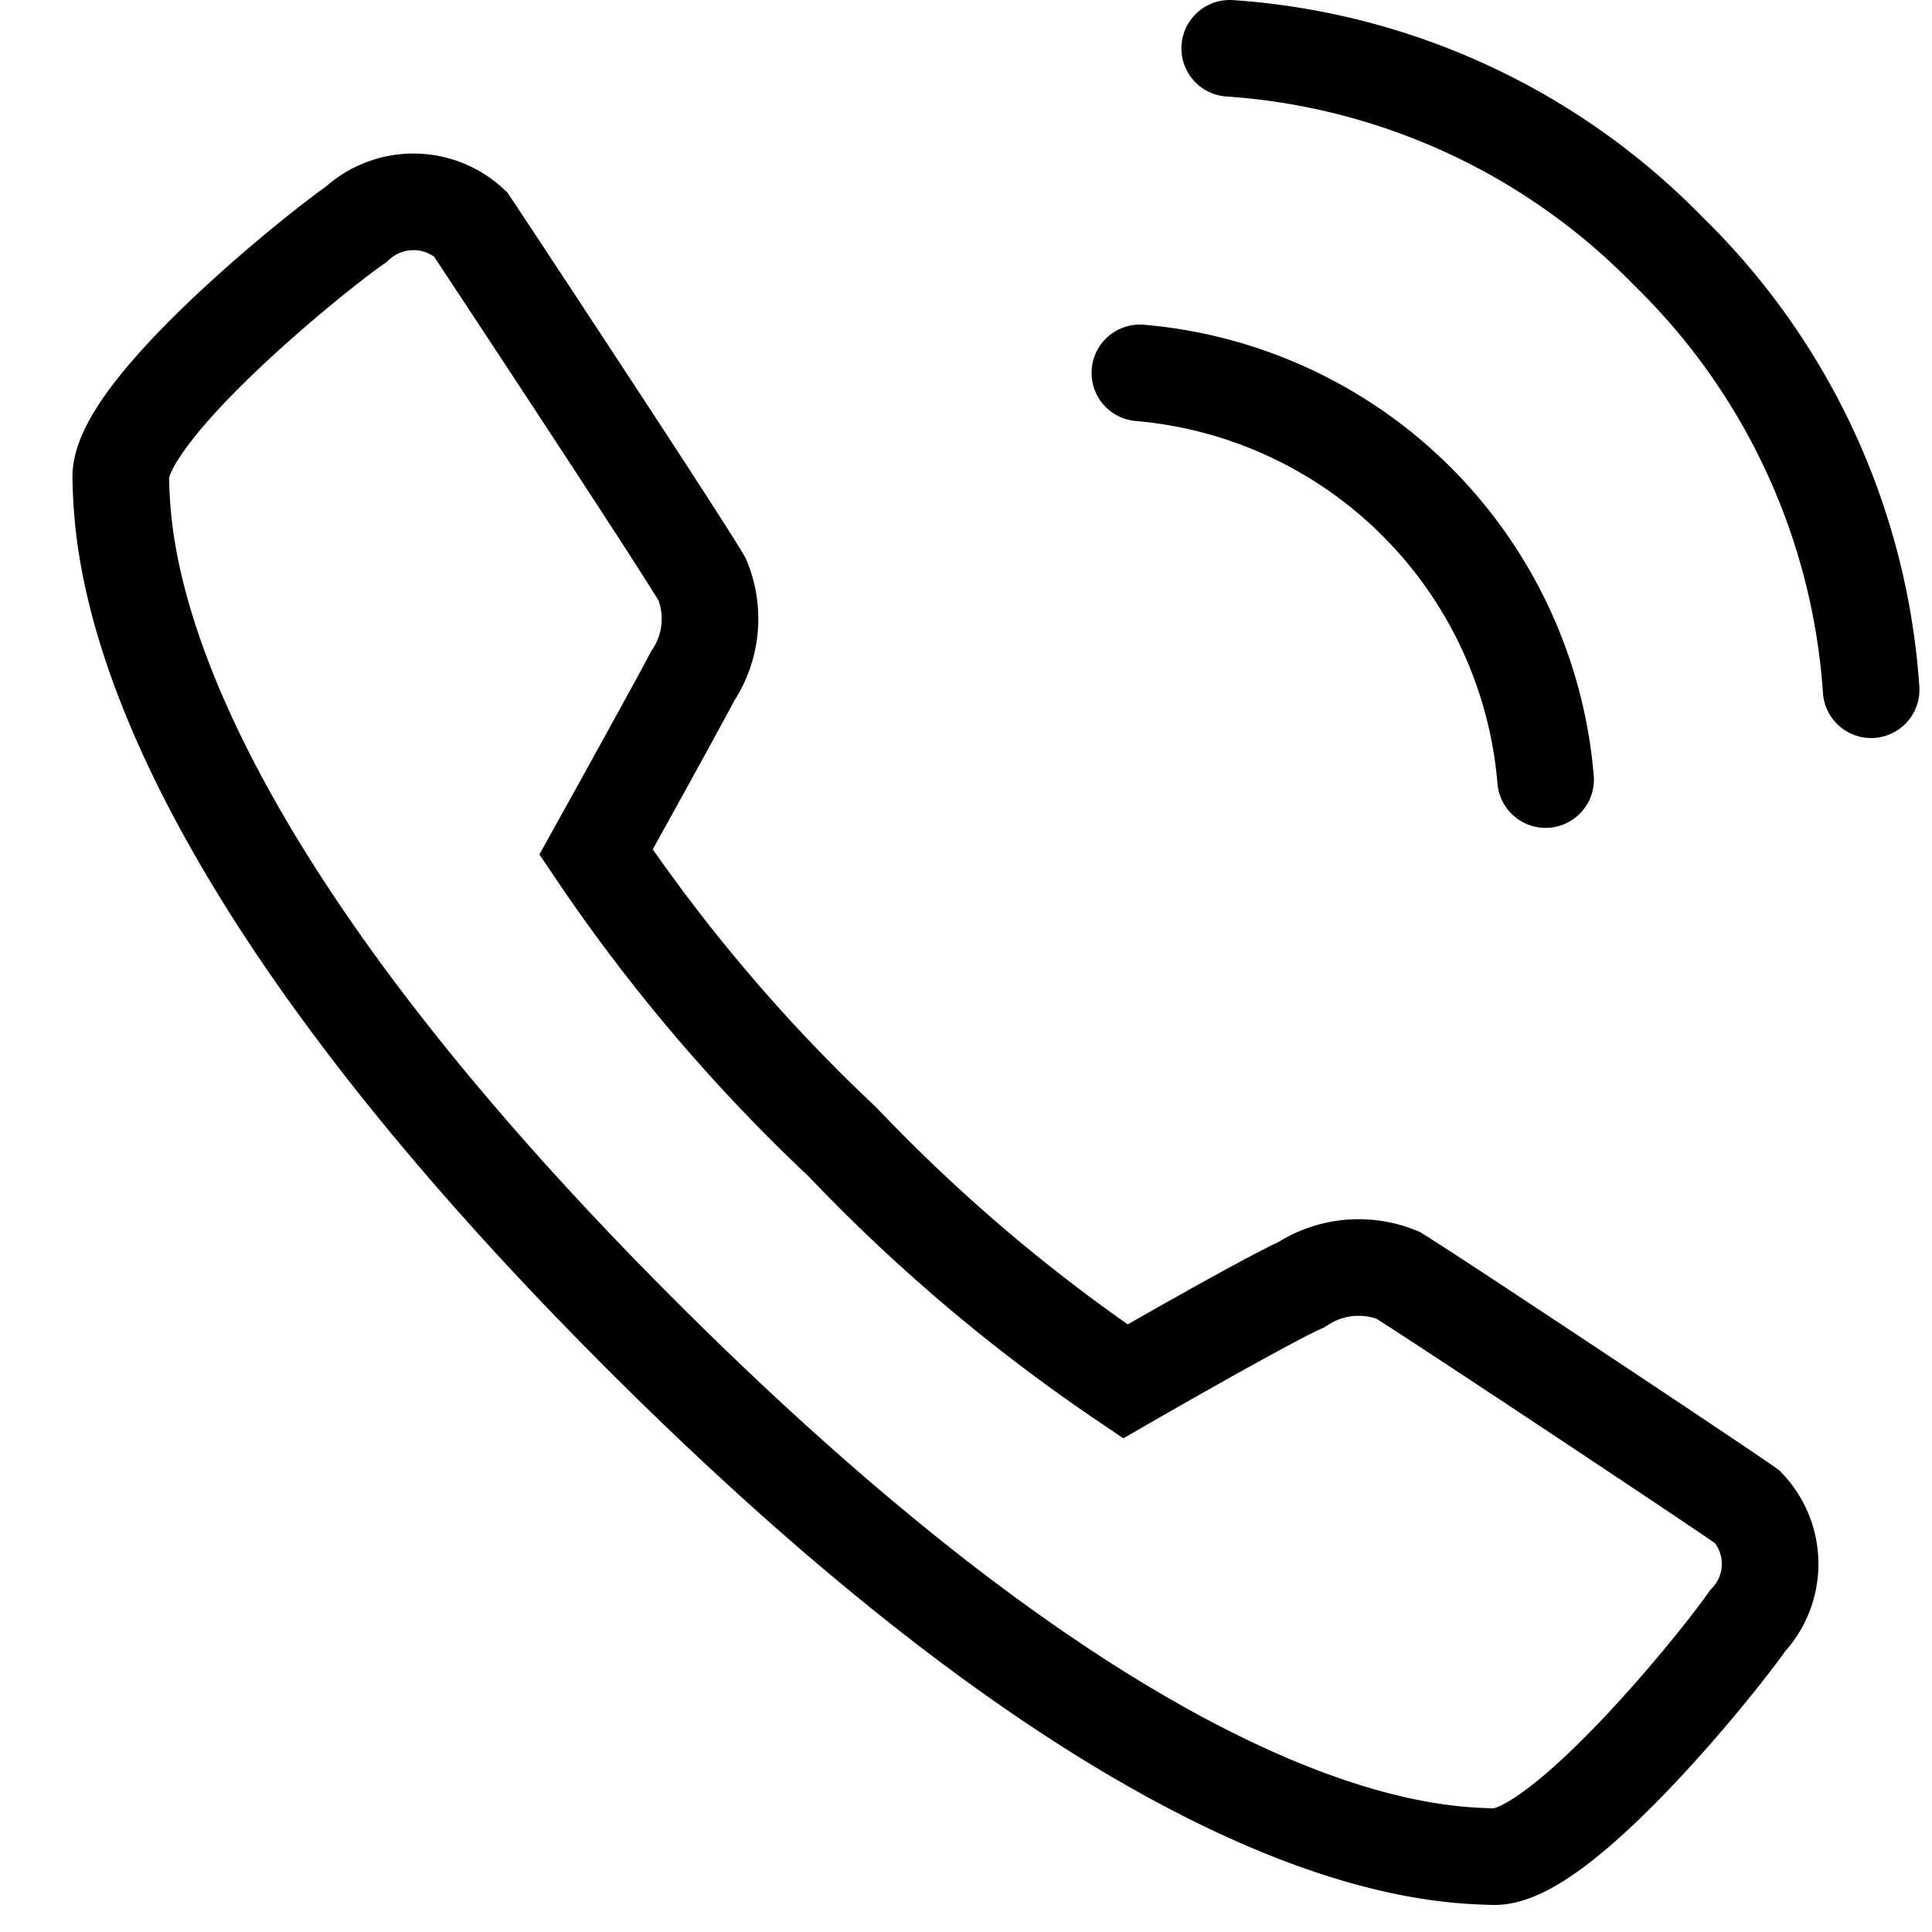
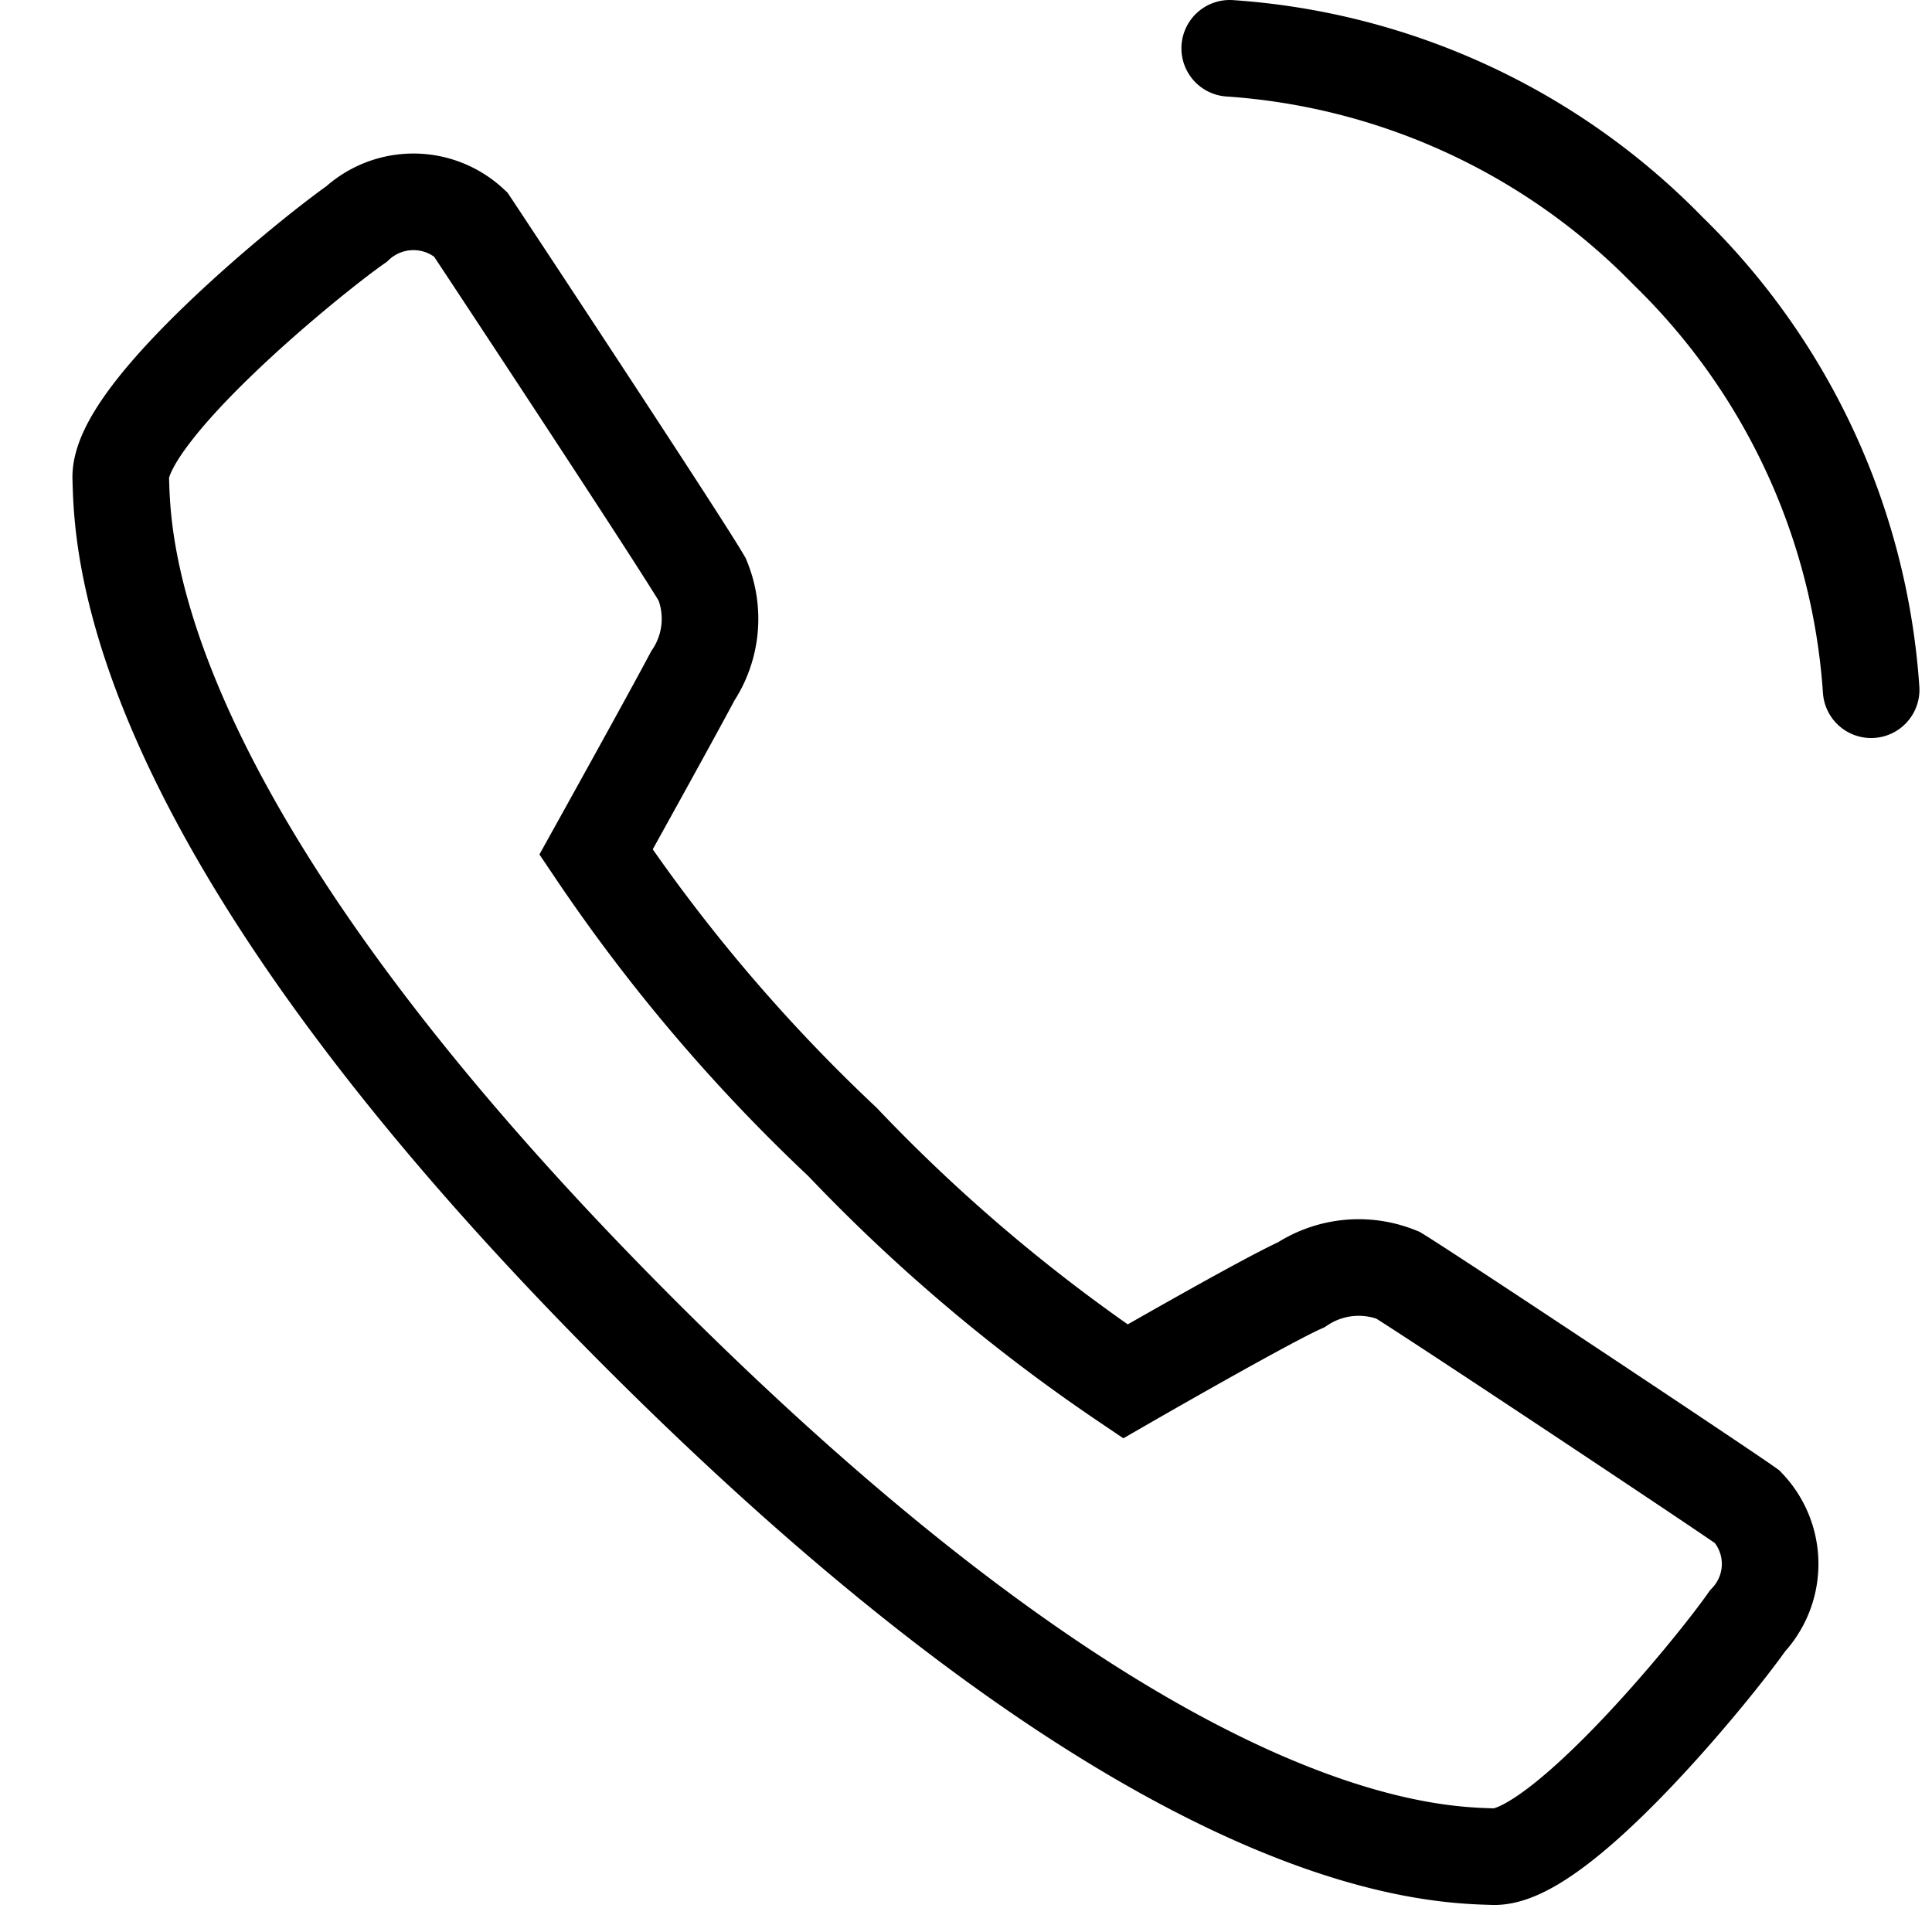
<svg xmlns="http://www.w3.org/2000/svg" viewBox="0 0 20 20">
-   <path d="m0 0h20v20h-20z" fill="#fff" />
+   <path d="m0 0v20h-20z" fill="#fff" />
  <g fill="none" stroke="#000" stroke-miterlimit="10">
    <path d="m11.65 14.3s1.44-.83 1.82-1a1.08 1.08 0 0 1 1-.1c.36.22 3.37 2.22 3.62 2.4a.86.86 0 0 1 0 1.18c-.35.5-1.95 2.46-2.63 2.44s-3.5-.08-8.83-5.41-5.36-8.18-5.38-8.86 1.94-2.28 2.44-2.63a.87.87 0 0 1 1.18 0c.2.3 2.18 3.3 2.4 3.68a1.07 1.07 0 0 1 -.1 1c-.2.38-1 1.82-1 1.82a17.67 17.67 0 0 0 2.55 3 17.76 17.76 0 0 0 2.93 2.48z" />
-     <path d="m11.8 3.86a4.61 4.61 0 0 1 4.2 4.21" stroke-linecap="round" />
    <path d="m12.73.5a7 7 0 0 1 4.54 2.1 7 7 0 0 1 2.1 4.54" stroke-linecap="round" />
  </g>
</svg>